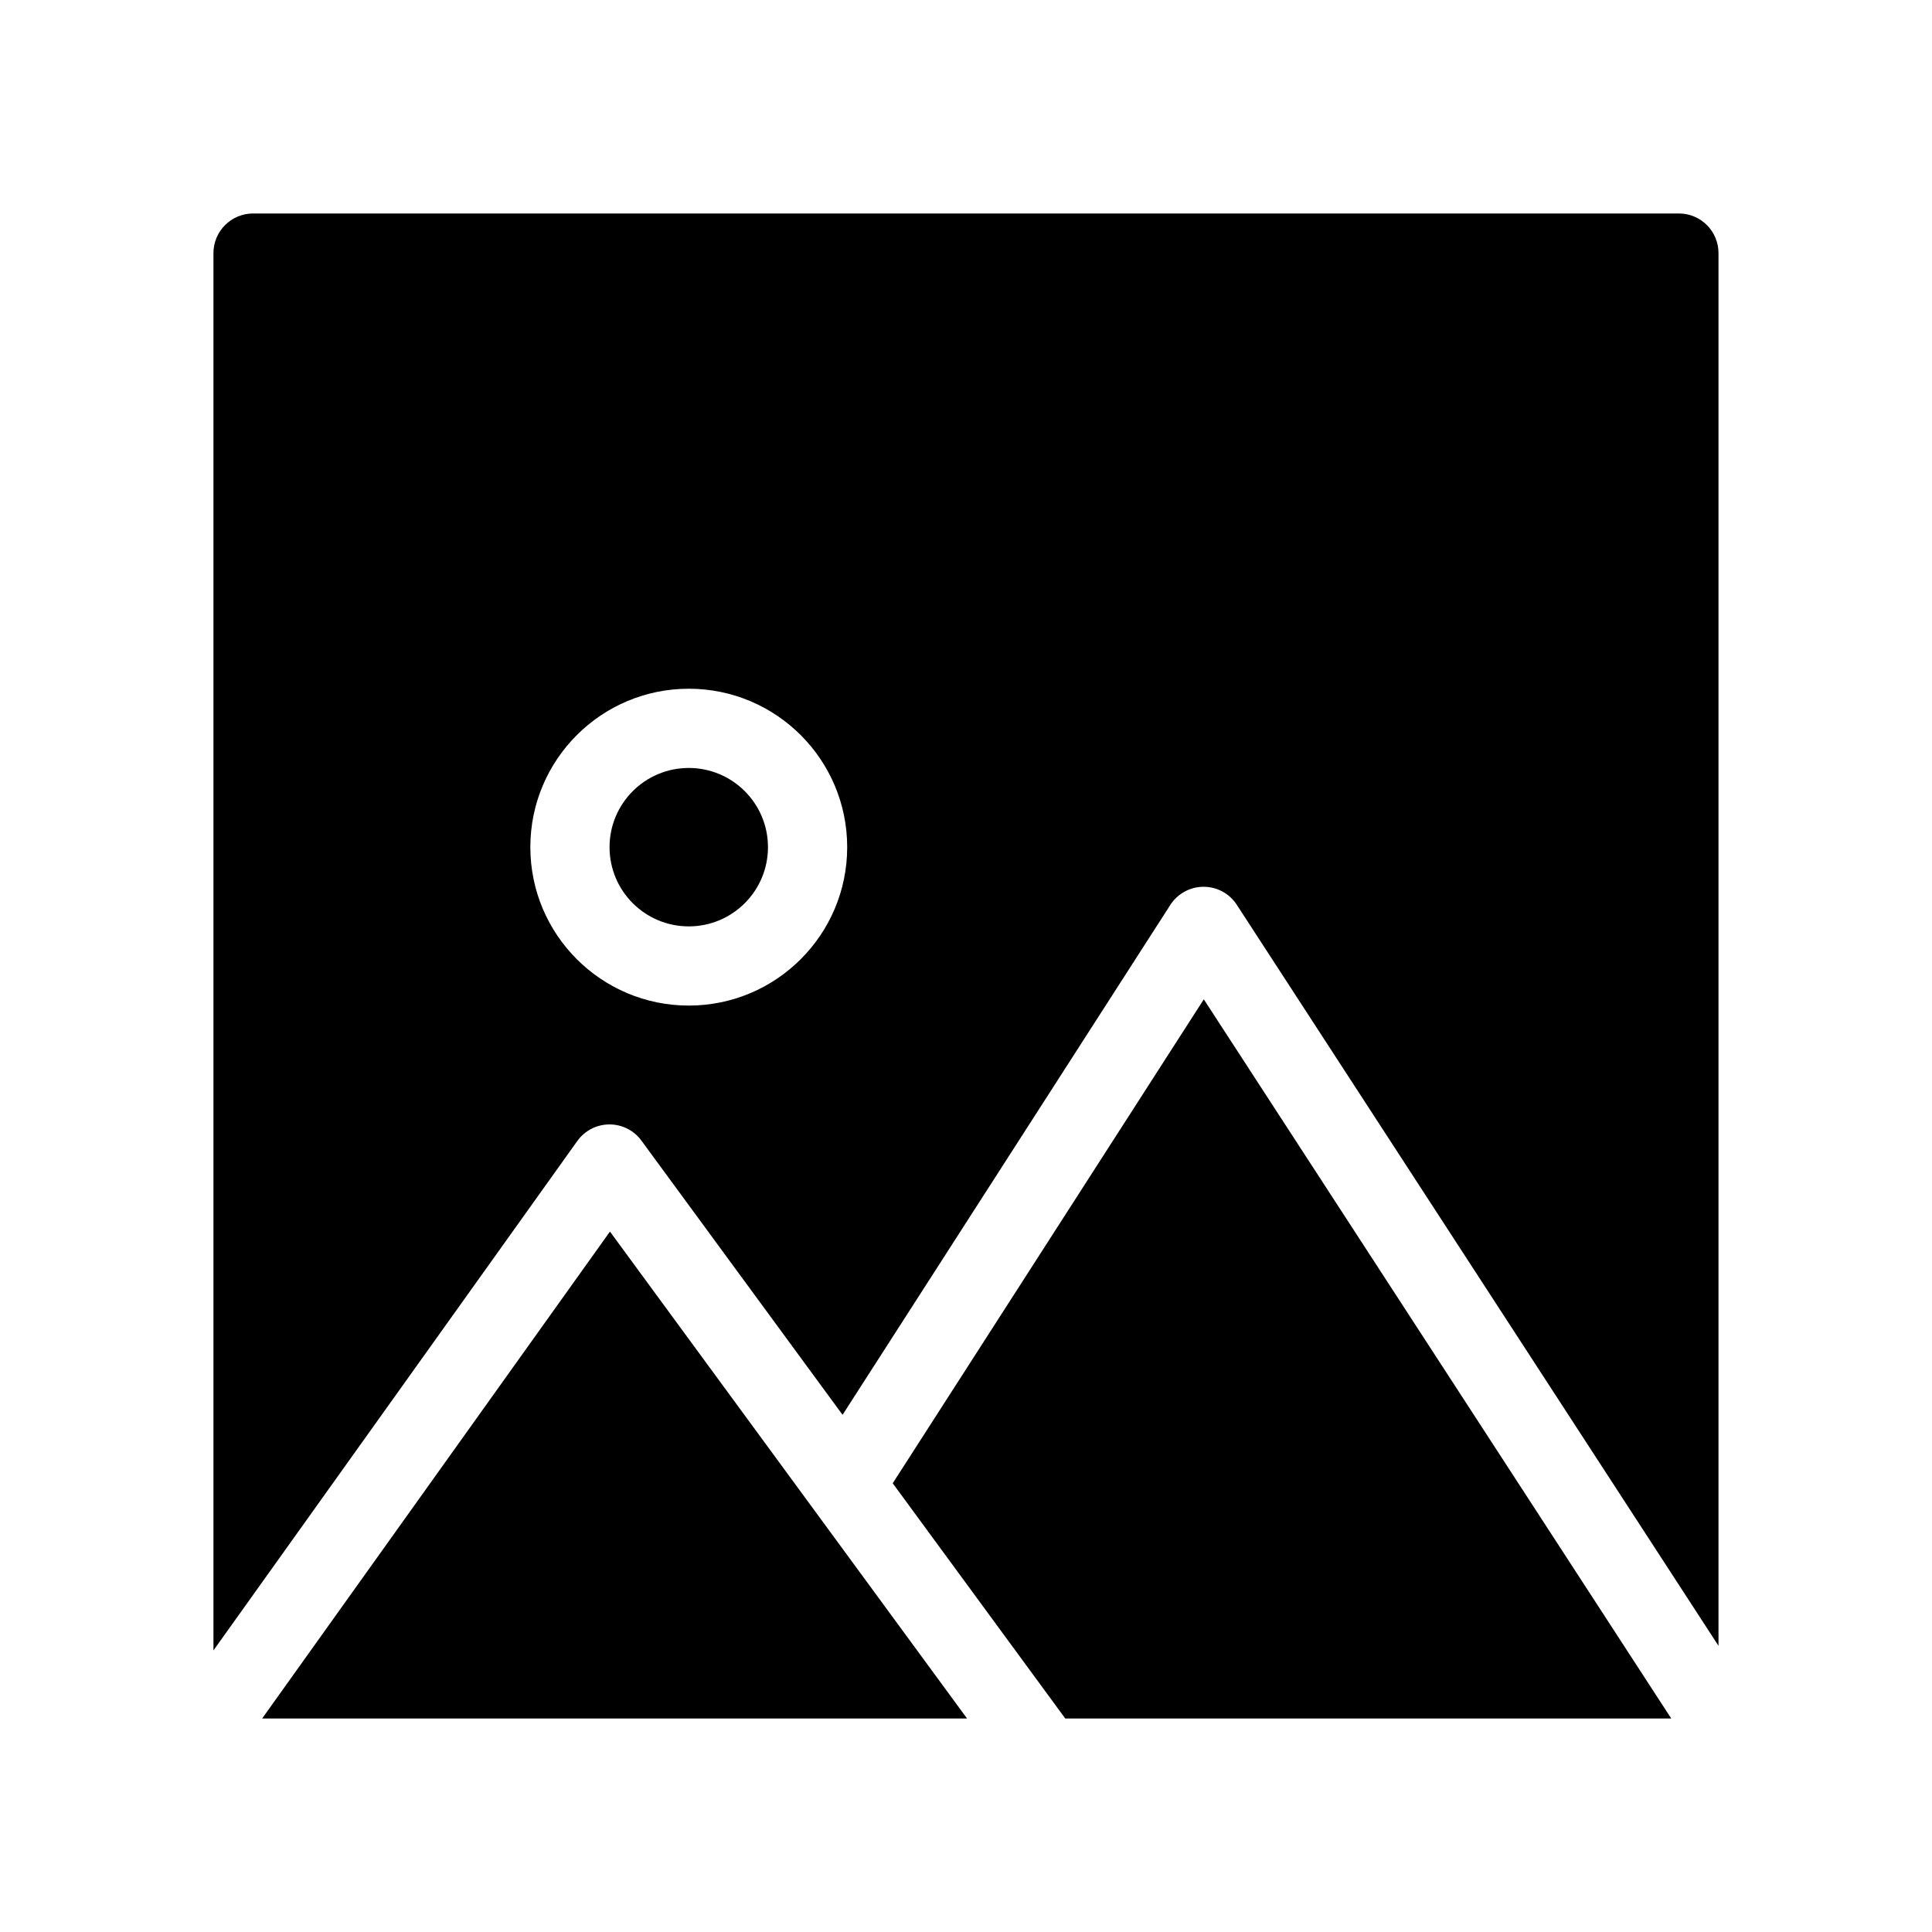
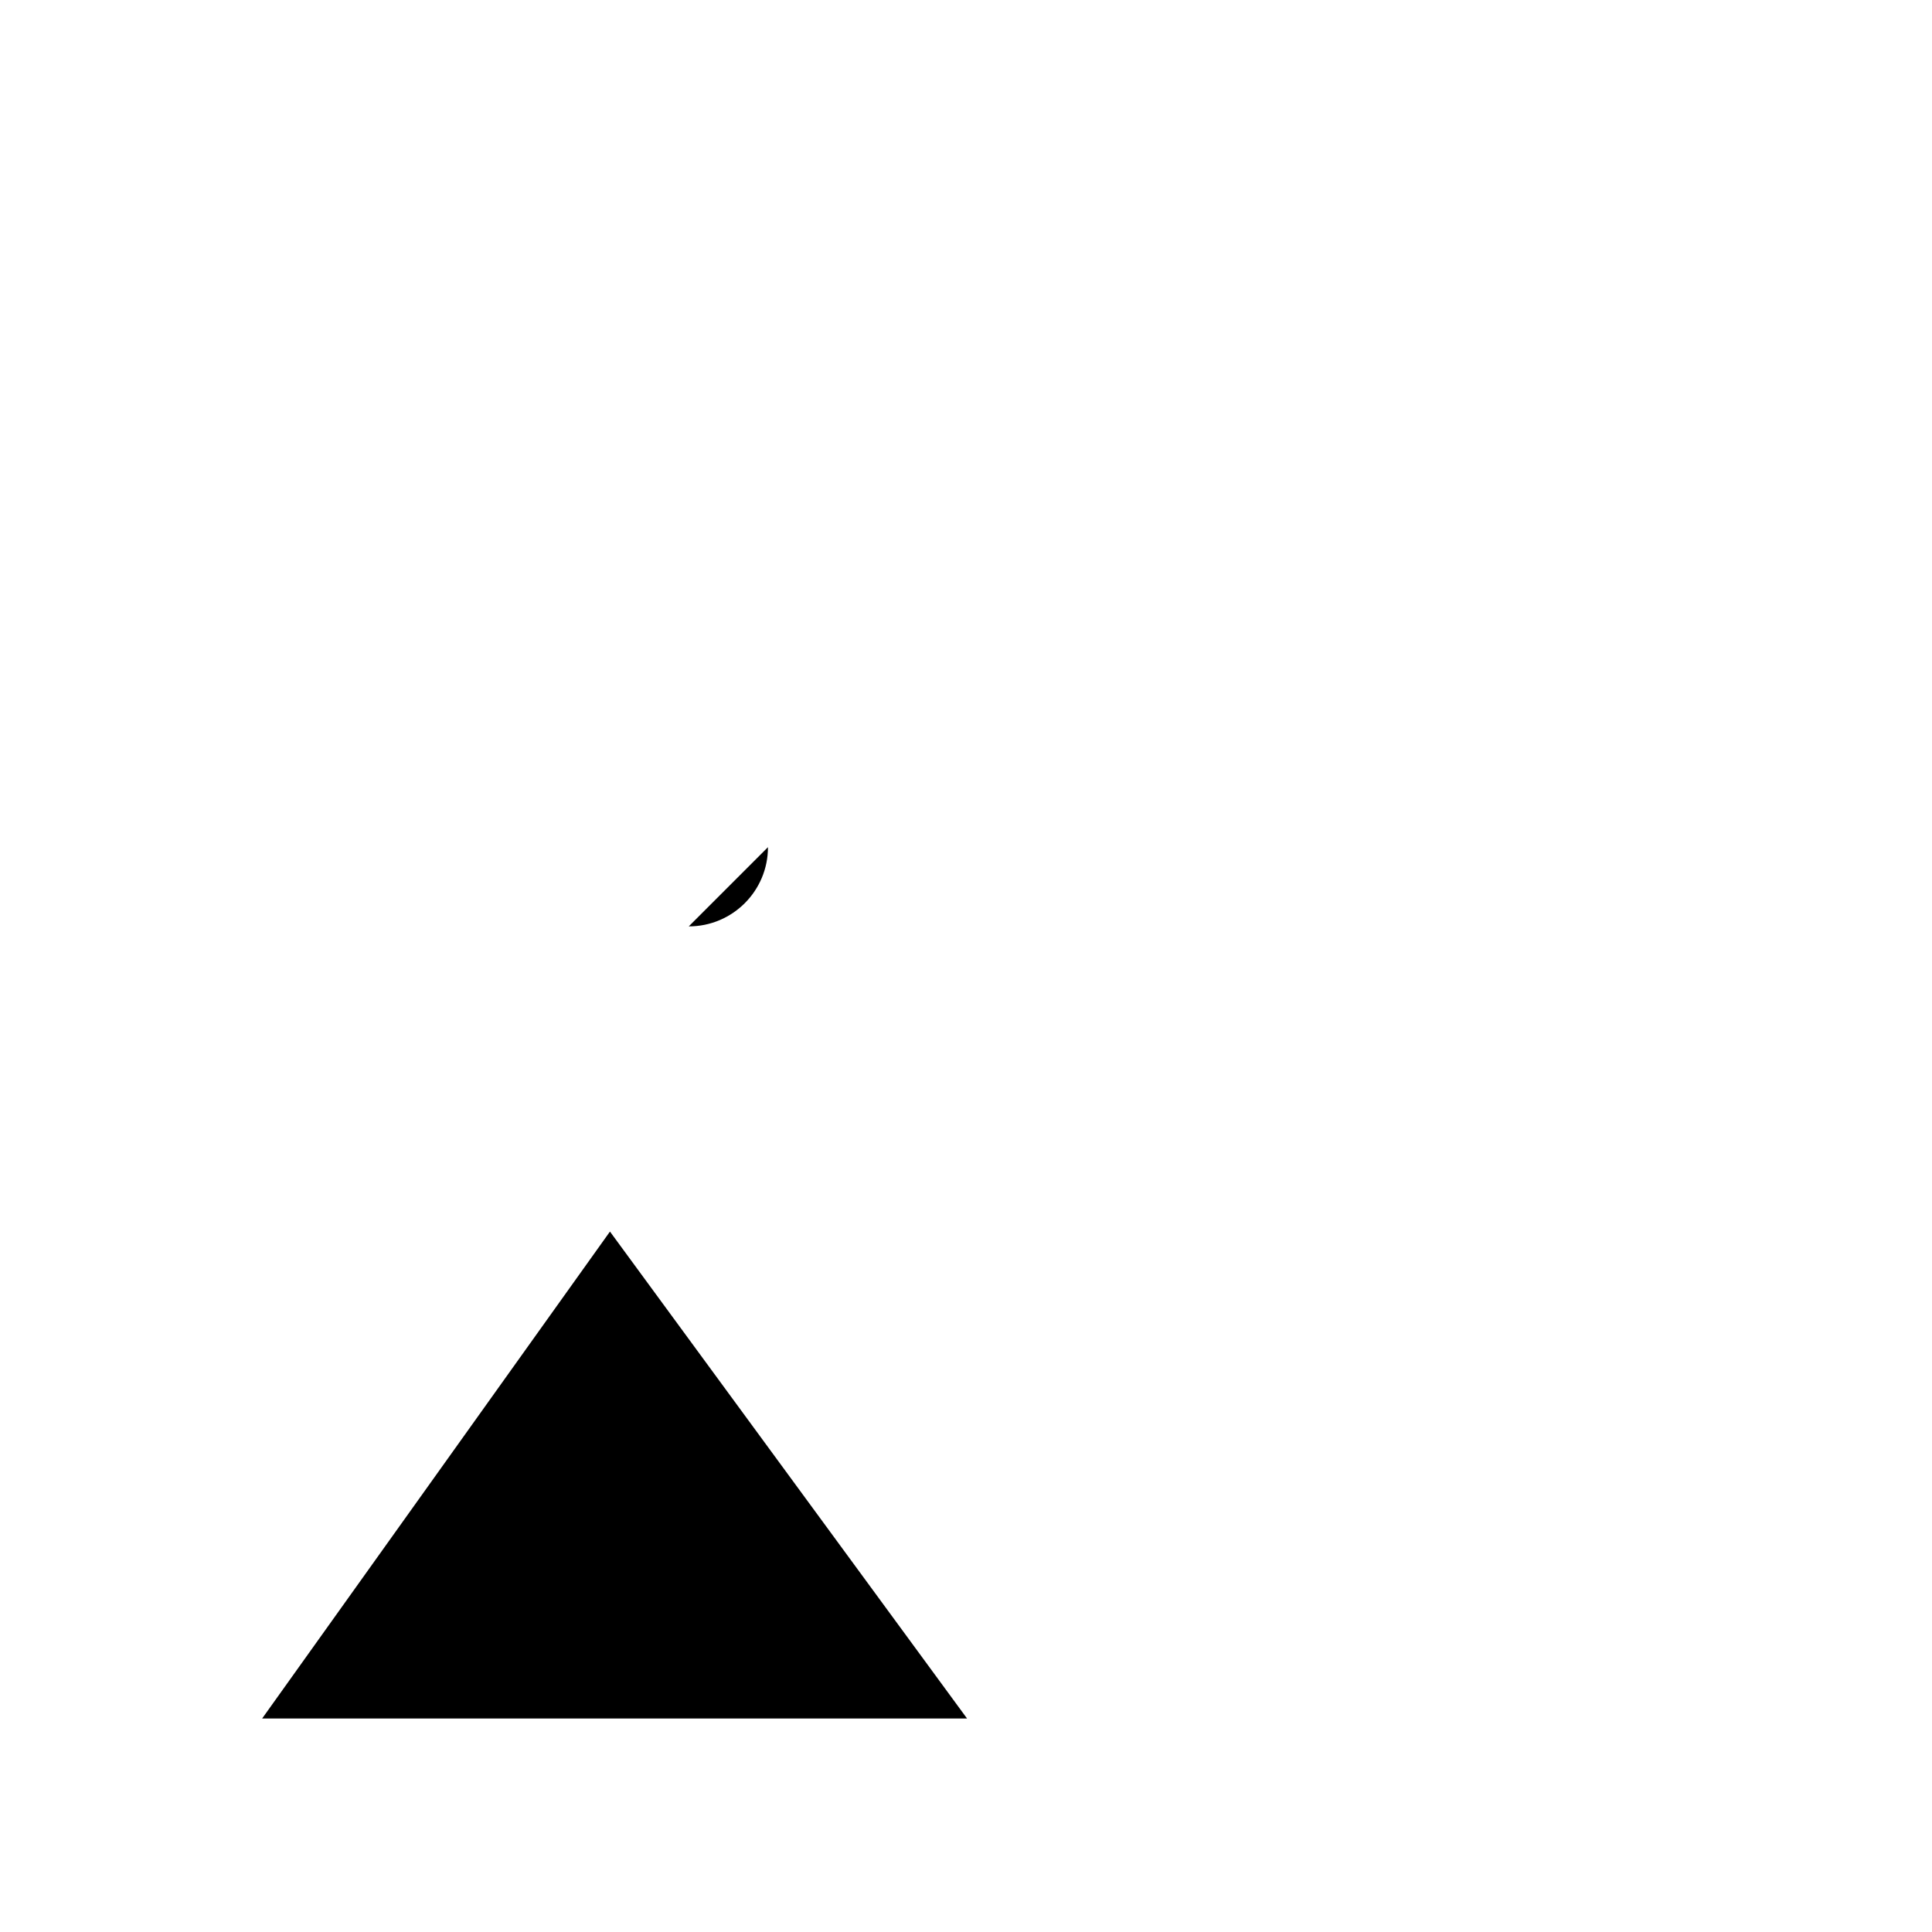
<svg xmlns="http://www.w3.org/2000/svg" fill="#000000" width="800px" height="800px" version="1.1" viewBox="144 144 512 512">
  <g fill-rule="evenodd">
-     <path d="m380.58 537.08 45.73 62.344h160.59l-123.88-190.59z" />
    <path d="m213.47 599.42h186.81l-94.633-129.04z" />
-     <path d="m599.42 580.16v-369.09c0-5.793-4.699-10.496-10.496-10.496h-377.86c-5.793 0-10.496 4.703-10.496 10.496v370.3l96.418-134.99c1.961-2.738 5.109-4.375 8.48-4.394 3.356-0.023 6.539 1.574 8.52 4.293l53.301 72.664 86.855-135.12c1.918-2.992 5.238-4.809 8.793-4.816 3.57-0.012 6.887 1.781 8.828 4.773zm-272.89-253.64c-23.176 0-41.984 18.809-41.984 41.984s18.809 41.984 41.984 41.984c23.176 0 41.984-18.809 41.984-41.984s-18.809-41.984-41.984-41.984z" />
-     <path d="m347.52 368.51c0 11.594-9.398 20.992-20.992 20.992s-20.992-9.398-20.992-20.992 9.398-20.992 20.992-20.992 20.992 9.398 20.992 20.992" />
+     <path d="m347.52 368.51c0 11.594-9.398 20.992-20.992 20.992" />
  </g>
</svg>